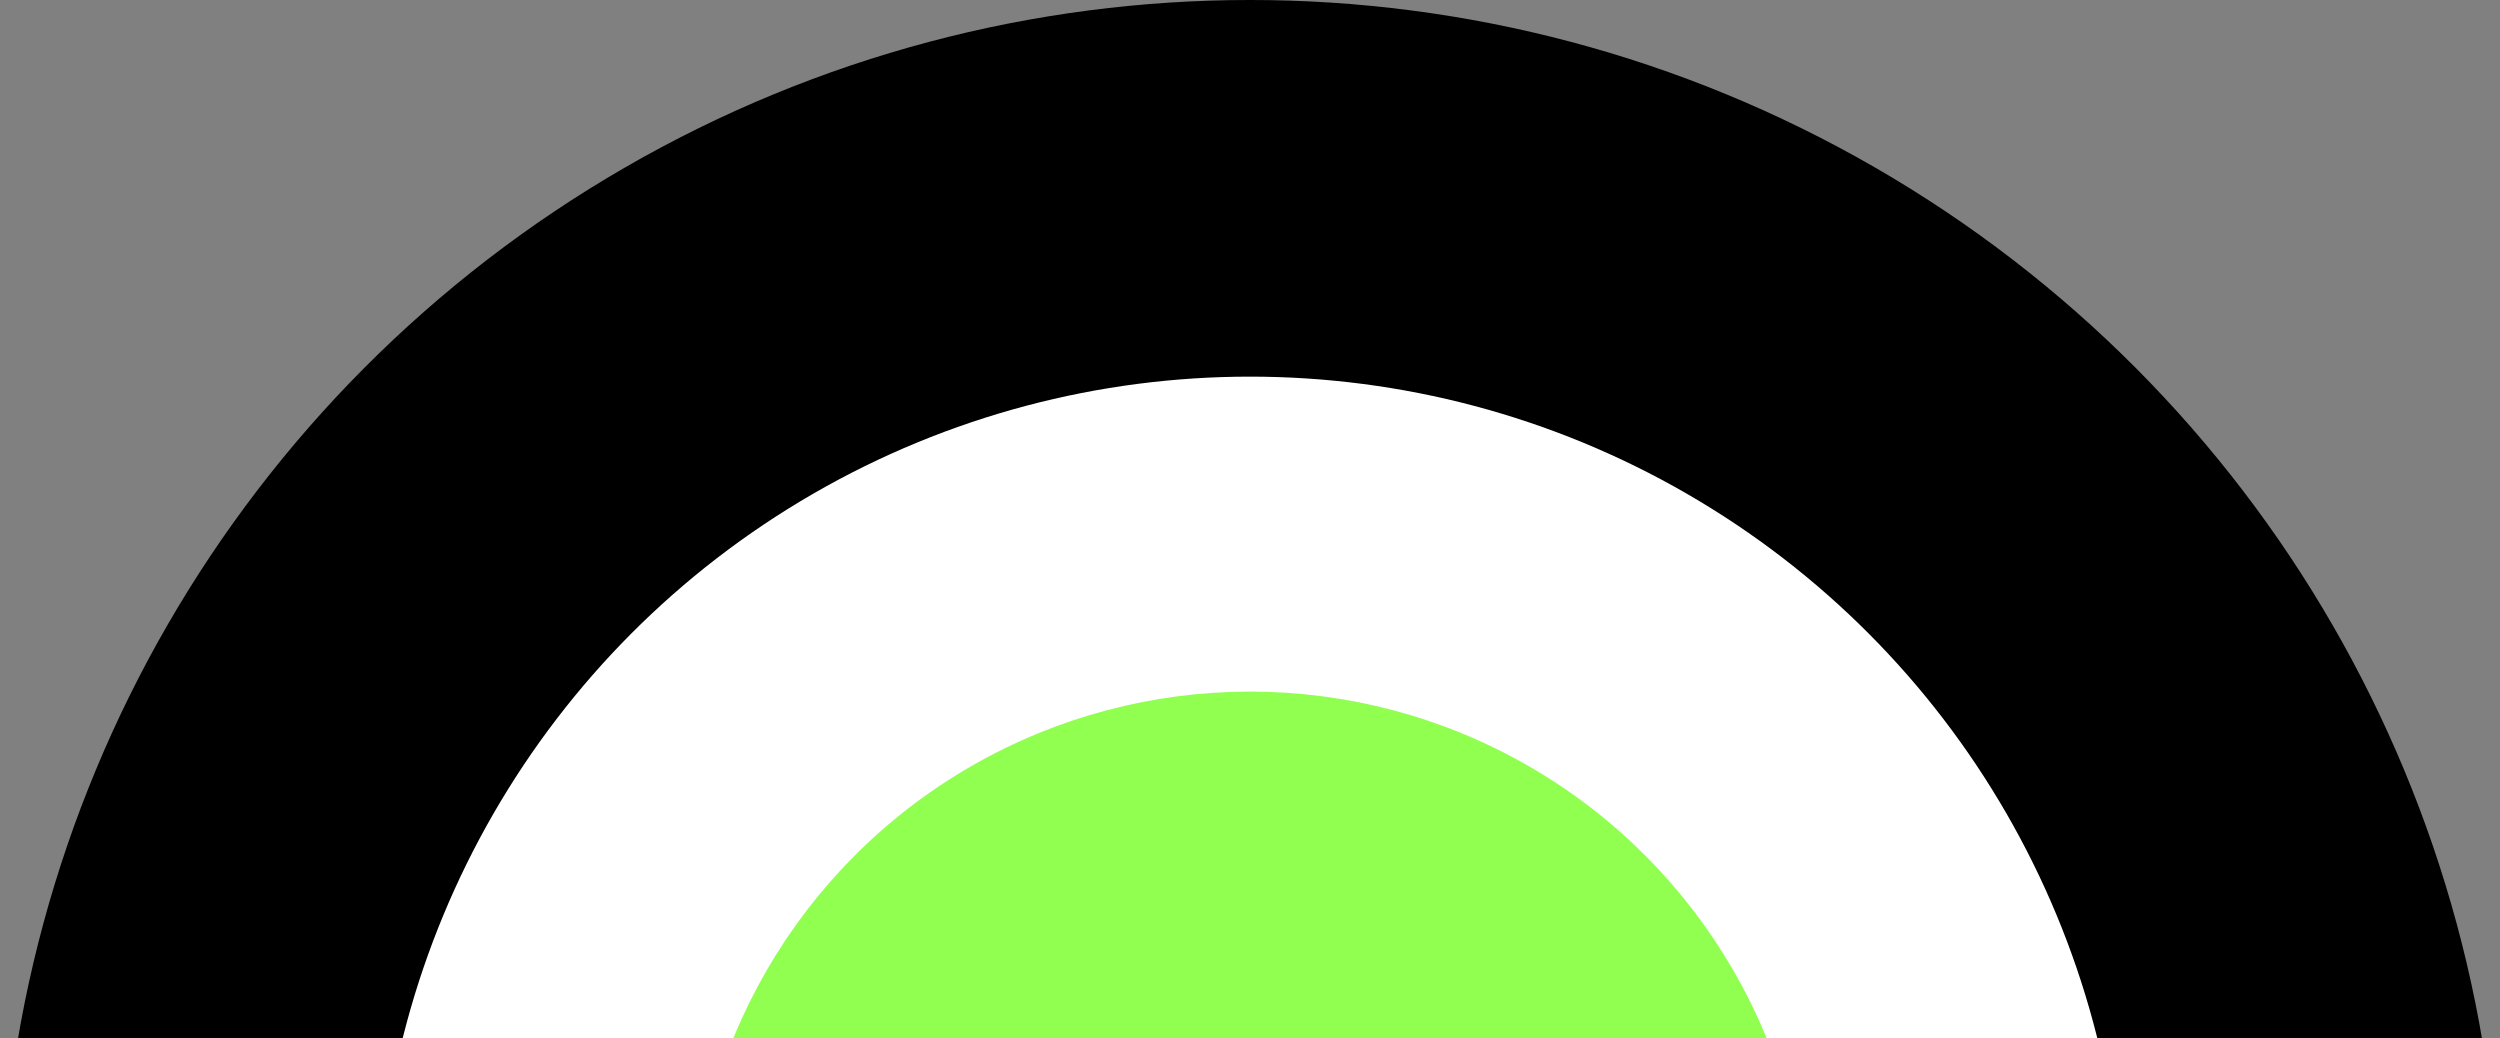
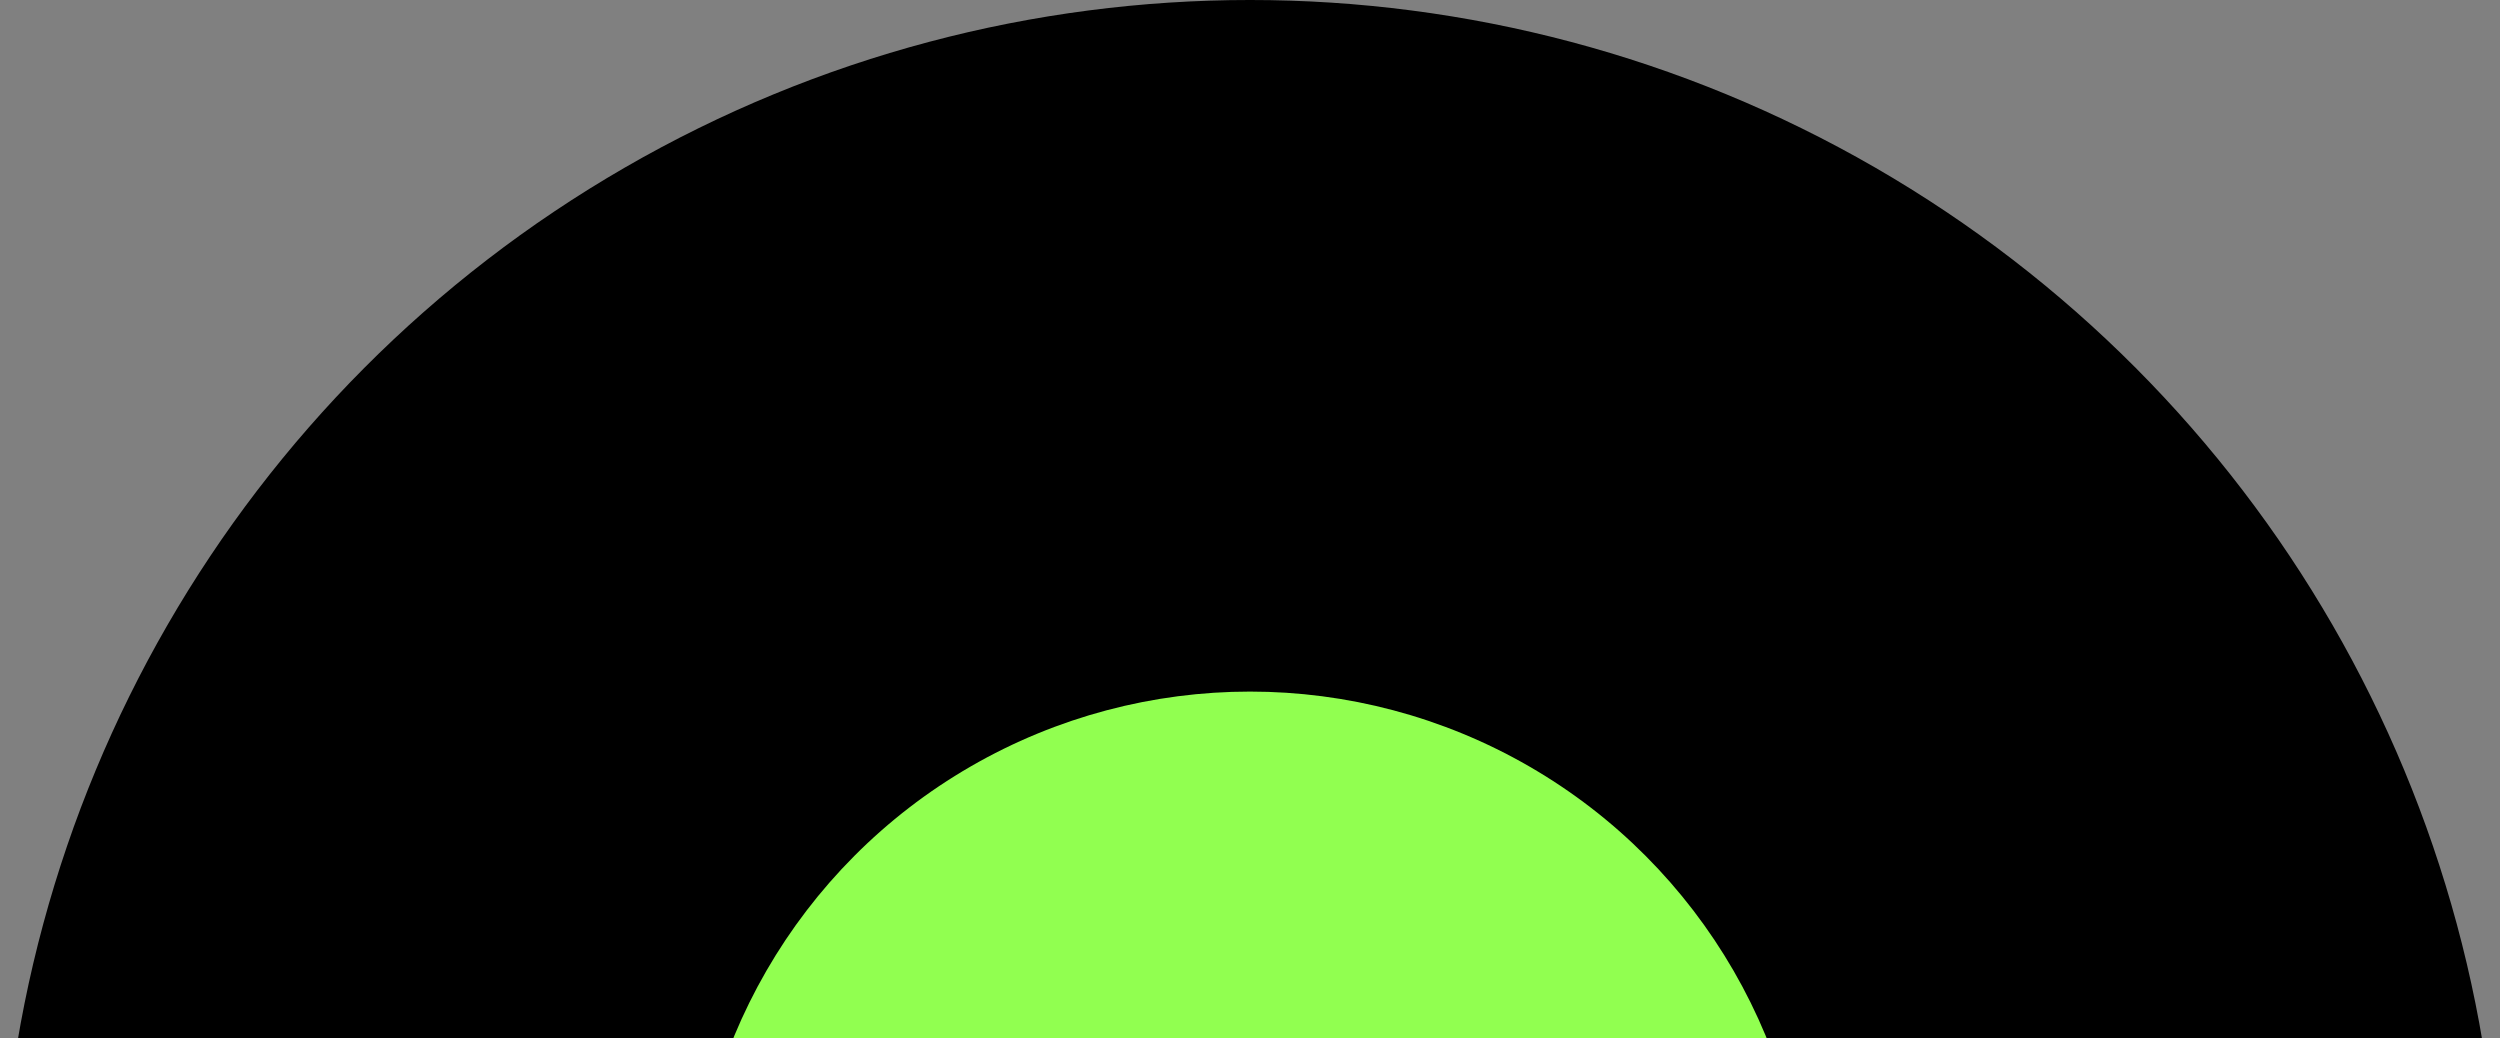
<svg xmlns="http://www.w3.org/2000/svg" id="Warstwa_1" x="0px" y="0px" viewBox="0 0 612 254.1" style="enable-background:new 0 0 612 254.1;" xml:space="preserve">
  <rect x="0" y="0" width="612" height="254.1" fill="#808080" stroke="none" />
  <style type="text/css">	.st0{fill:#FFFFFF;}	.st1{fill:#91FF50;}</style>
  <g id="Group_150" transform="translate(-373 487)">
    <circle id="Ellipse_16" cx="679" cy="-181" r="306" />
-     <circle id="Ellipse_17" class="st0" cx="679" cy="-181" r="213.8" />
    <circle id="Ellipse_18" class="st1" cx="679" cy="-181" r="136.7" />
  </g>
-   <path id="Path_29" d="M313.6,299.8l-7.6,8.5l-7.6-8.5c-0.6-0.8-1.8-0.9-2.5-0.2c-0.8,0.6-0.9,1.8-0.2,2.5l0.1,0.1l8.9,10.1 c0.7,0.7,1.8,0.8,2.5,0.1c0.1,0,0.1-0.1,0.1-0.1l8.9-10.1c0.6-0.8,0.5-1.9-0.2-2.5C315.4,299.1,314.3,299.1,313.6,299.8z" />
</svg>